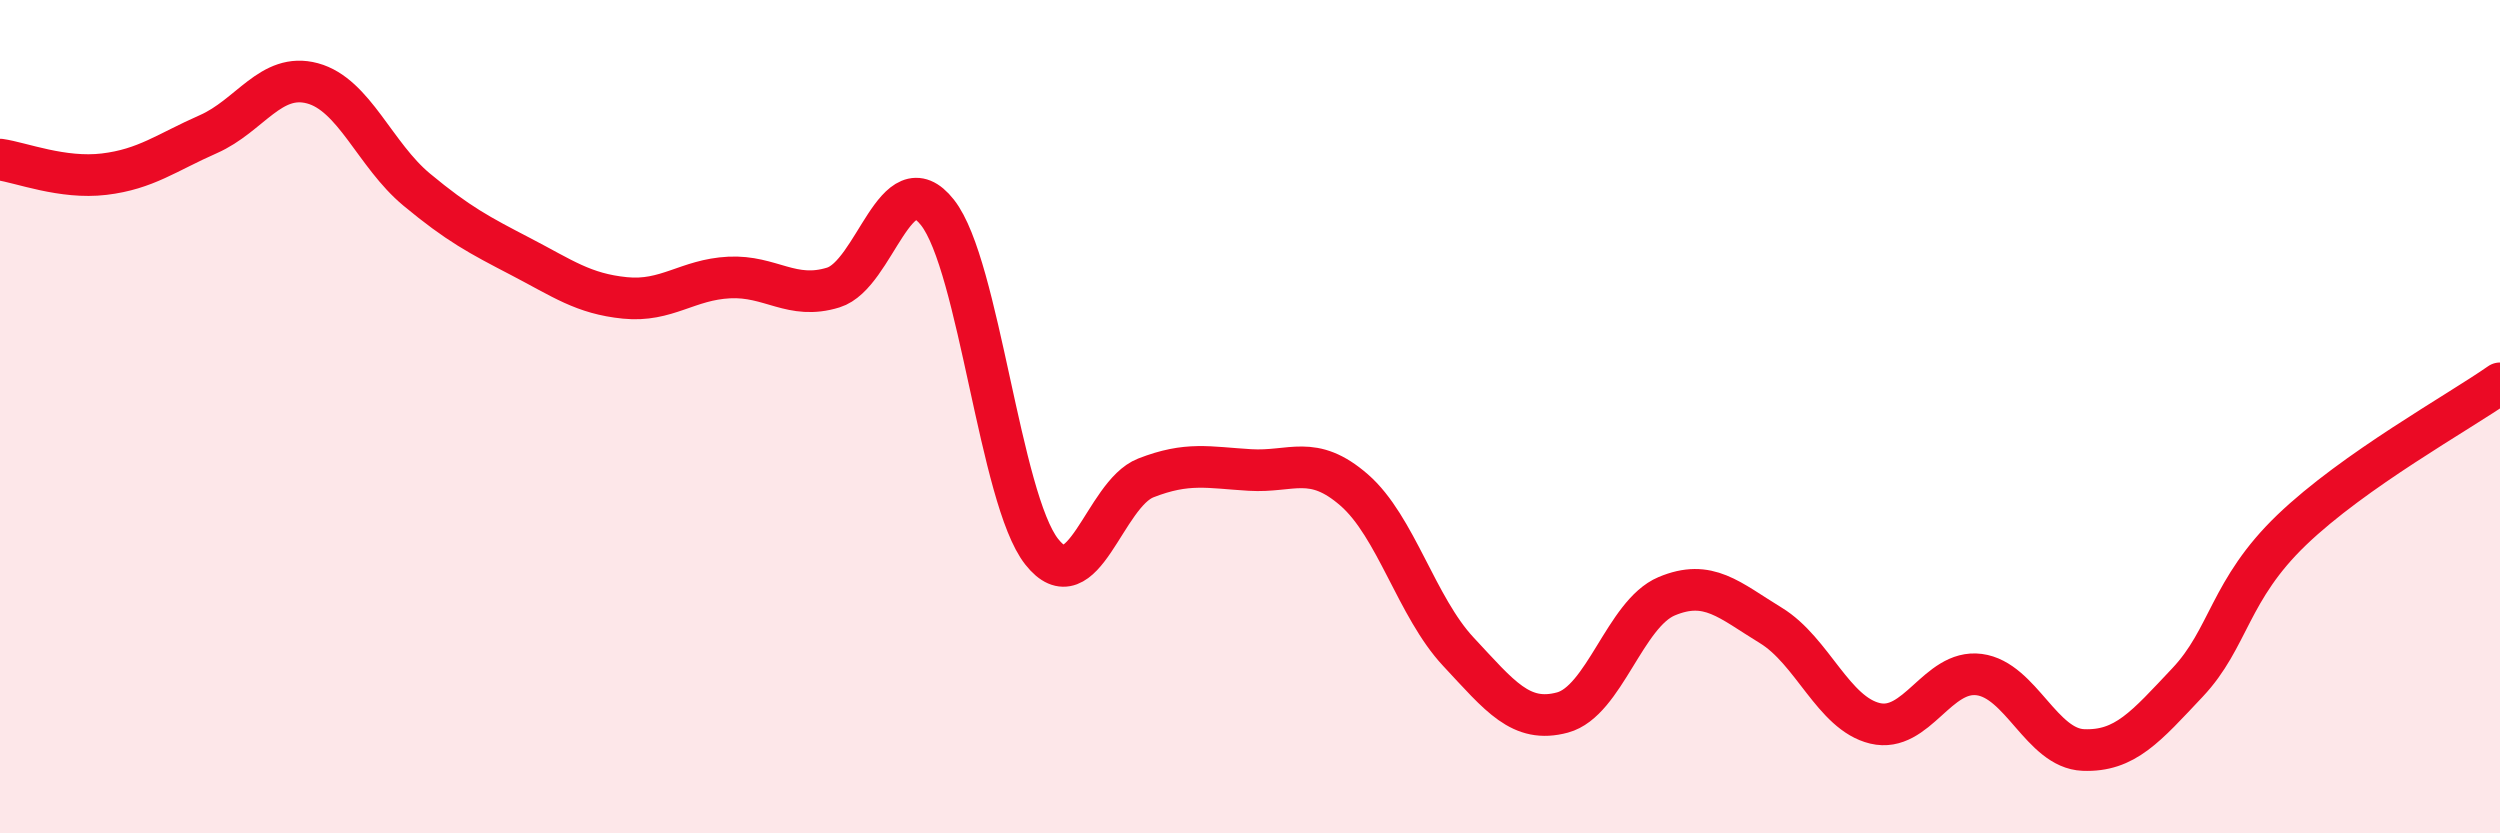
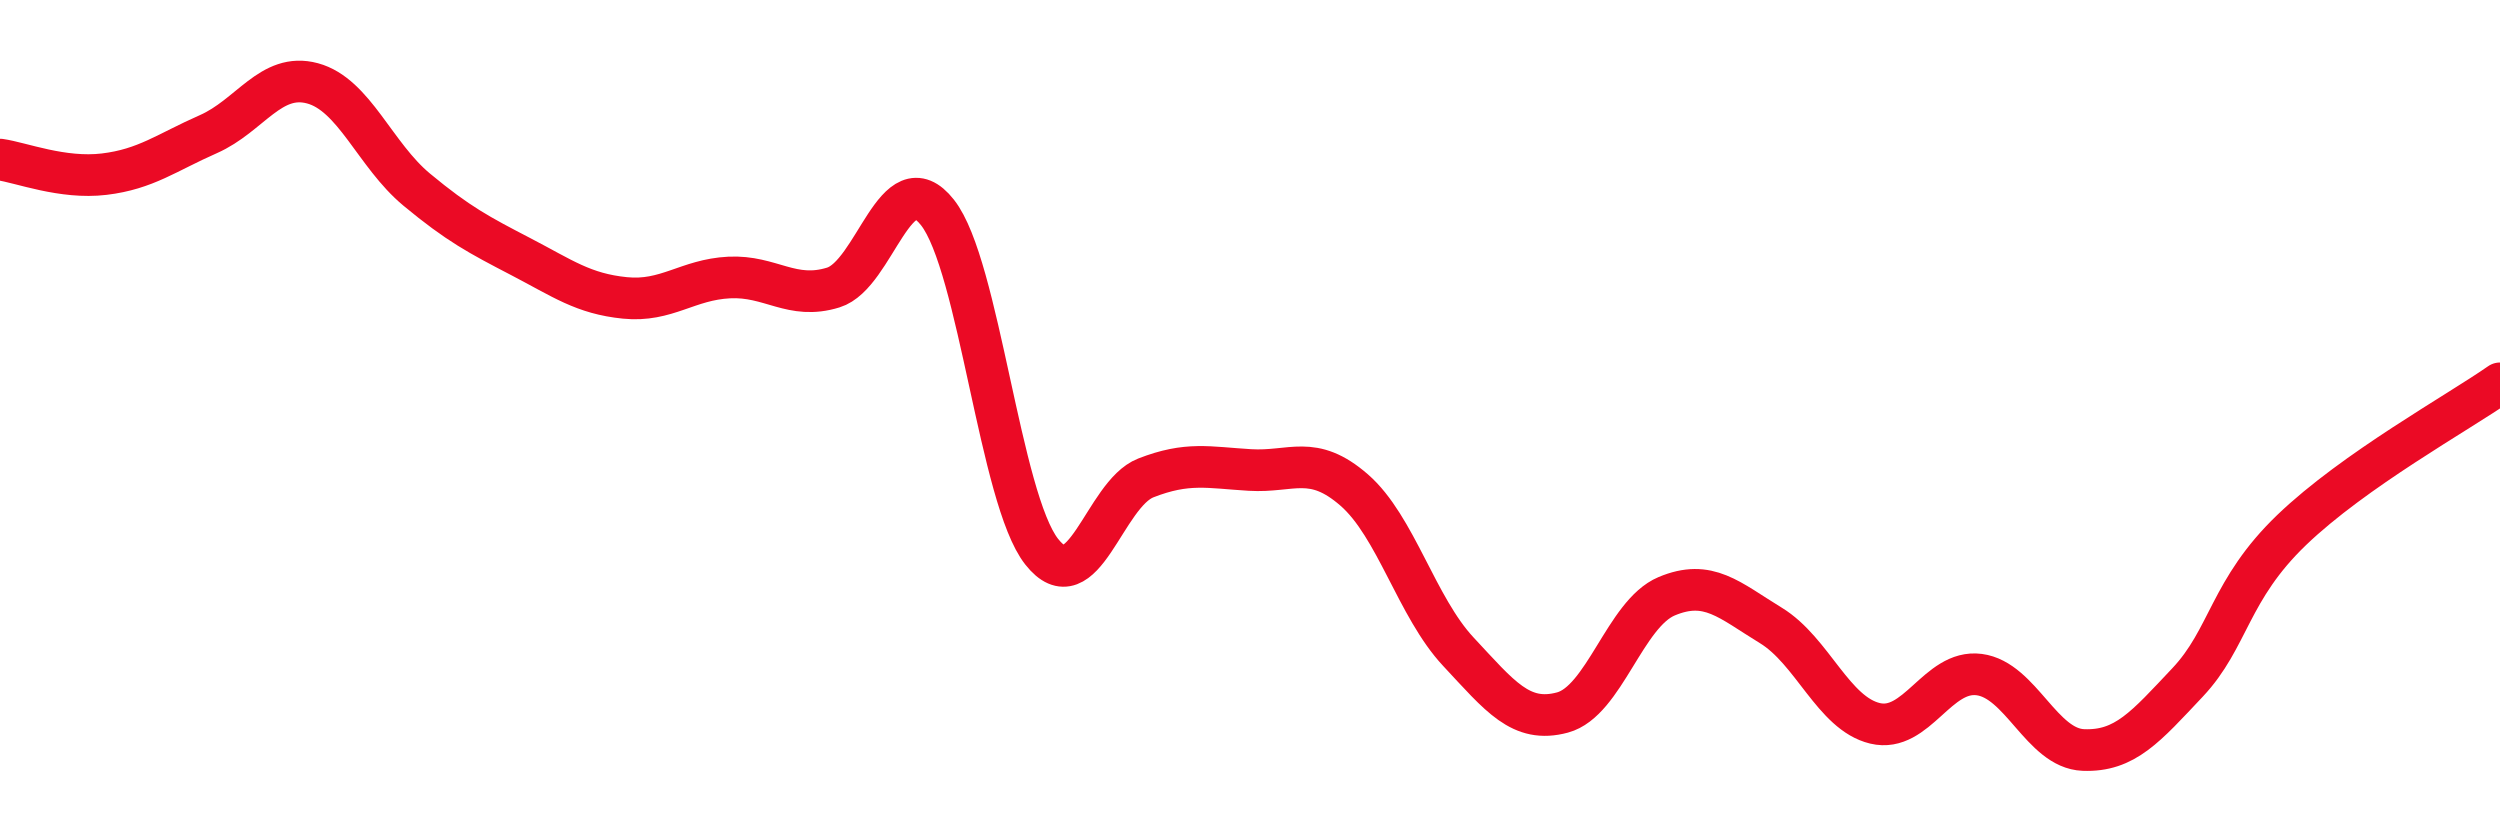
<svg xmlns="http://www.w3.org/2000/svg" width="60" height="20" viewBox="0 0 60 20">
-   <path d="M 0,3.83 C 0.5,3.9 1.5,4.3 2.5,4.18 C 3.5,4.06 4,3.66 5,3.22 C 6,2.78 6.5,1.73 7.5,2 C 8.5,2.27 9,3.72 10,4.55 C 11,5.38 11.5,5.64 12.5,6.16 C 13.5,6.68 14,7.05 15,7.15 C 16,7.25 16.5,6.71 17.5,6.66 C 18.5,6.61 19,7.21 20,6.9 C 21,6.59 21.5,3.83 22.5,5.1 C 23.5,6.37 24,11.97 25,13.24 C 26,14.51 26.5,11.86 27.5,11.47 C 28.5,11.08 29,11.22 30,11.28 C 31,11.34 31.5,10.89 32.5,11.76 C 33.5,12.63 34,14.57 35,15.64 C 36,16.71 36.5,17.37 37.5,17.1 C 38.5,16.83 39,14.73 40,14.31 C 41,13.89 41.5,14.4 42.5,15.01 C 43.5,15.62 44,17.12 45,17.36 C 46,17.6 46.5,16.06 47.5,16.19 C 48.5,16.32 49,17.96 50,18 C 51,18.04 51.5,17.44 52.5,16.38 C 53.5,15.32 53.5,14.16 55,12.72 C 56.5,11.28 59,9.9 60,9.2L60 20L0 20Z" fill="#EB0A25" opacity="0.1" stroke-linecap="round" stroke-linejoin="round" />
  <path d="M 0,3.83 C 0.5,3.9 1.5,4.3 2.5,4.18 C 3.5,4.06 4,3.66 5,3.22 C 6,2.78 6.5,1.73 7.5,2 C 8.5,2.27 9,3.72 10,4.55 C 11,5.38 11.5,5.64 12.5,6.16 C 13.5,6.68 14,7.05 15,7.15 C 16,7.25 16.5,6.71 17.5,6.66 C 18.5,6.61 19,7.21 20,6.9 C 21,6.59 21.5,3.83 22.5,5.1 C 23.5,6.37 24,11.97 25,13.24 C 26,14.51 26.5,11.86 27.5,11.47 C 28.5,11.08 29,11.22 30,11.28 C 31,11.34 31.5,10.89 32.5,11.76 C 33.5,12.63 34,14.57 35,15.64 C 36,16.71 36.5,17.37 37.5,17.1 C 38.5,16.83 39,14.73 40,14.31 C 41,13.89 41.5,14.4 42.5,15.01 C 43.5,15.62 44,17.12 45,17.36 C 46,17.6 46.5,16.06 47.5,16.19 C 48.5,16.32 49,17.96 50,18 C 51,18.04 51.5,17.44 52.5,16.38 C 53.5,15.32 53.5,14.16 55,12.72 C 56.5,11.28 59,9.9 60,9.2" stroke="#EB0A25" stroke-width="1" fill="none" stroke-linecap="round" stroke-linejoin="round" />
</svg>